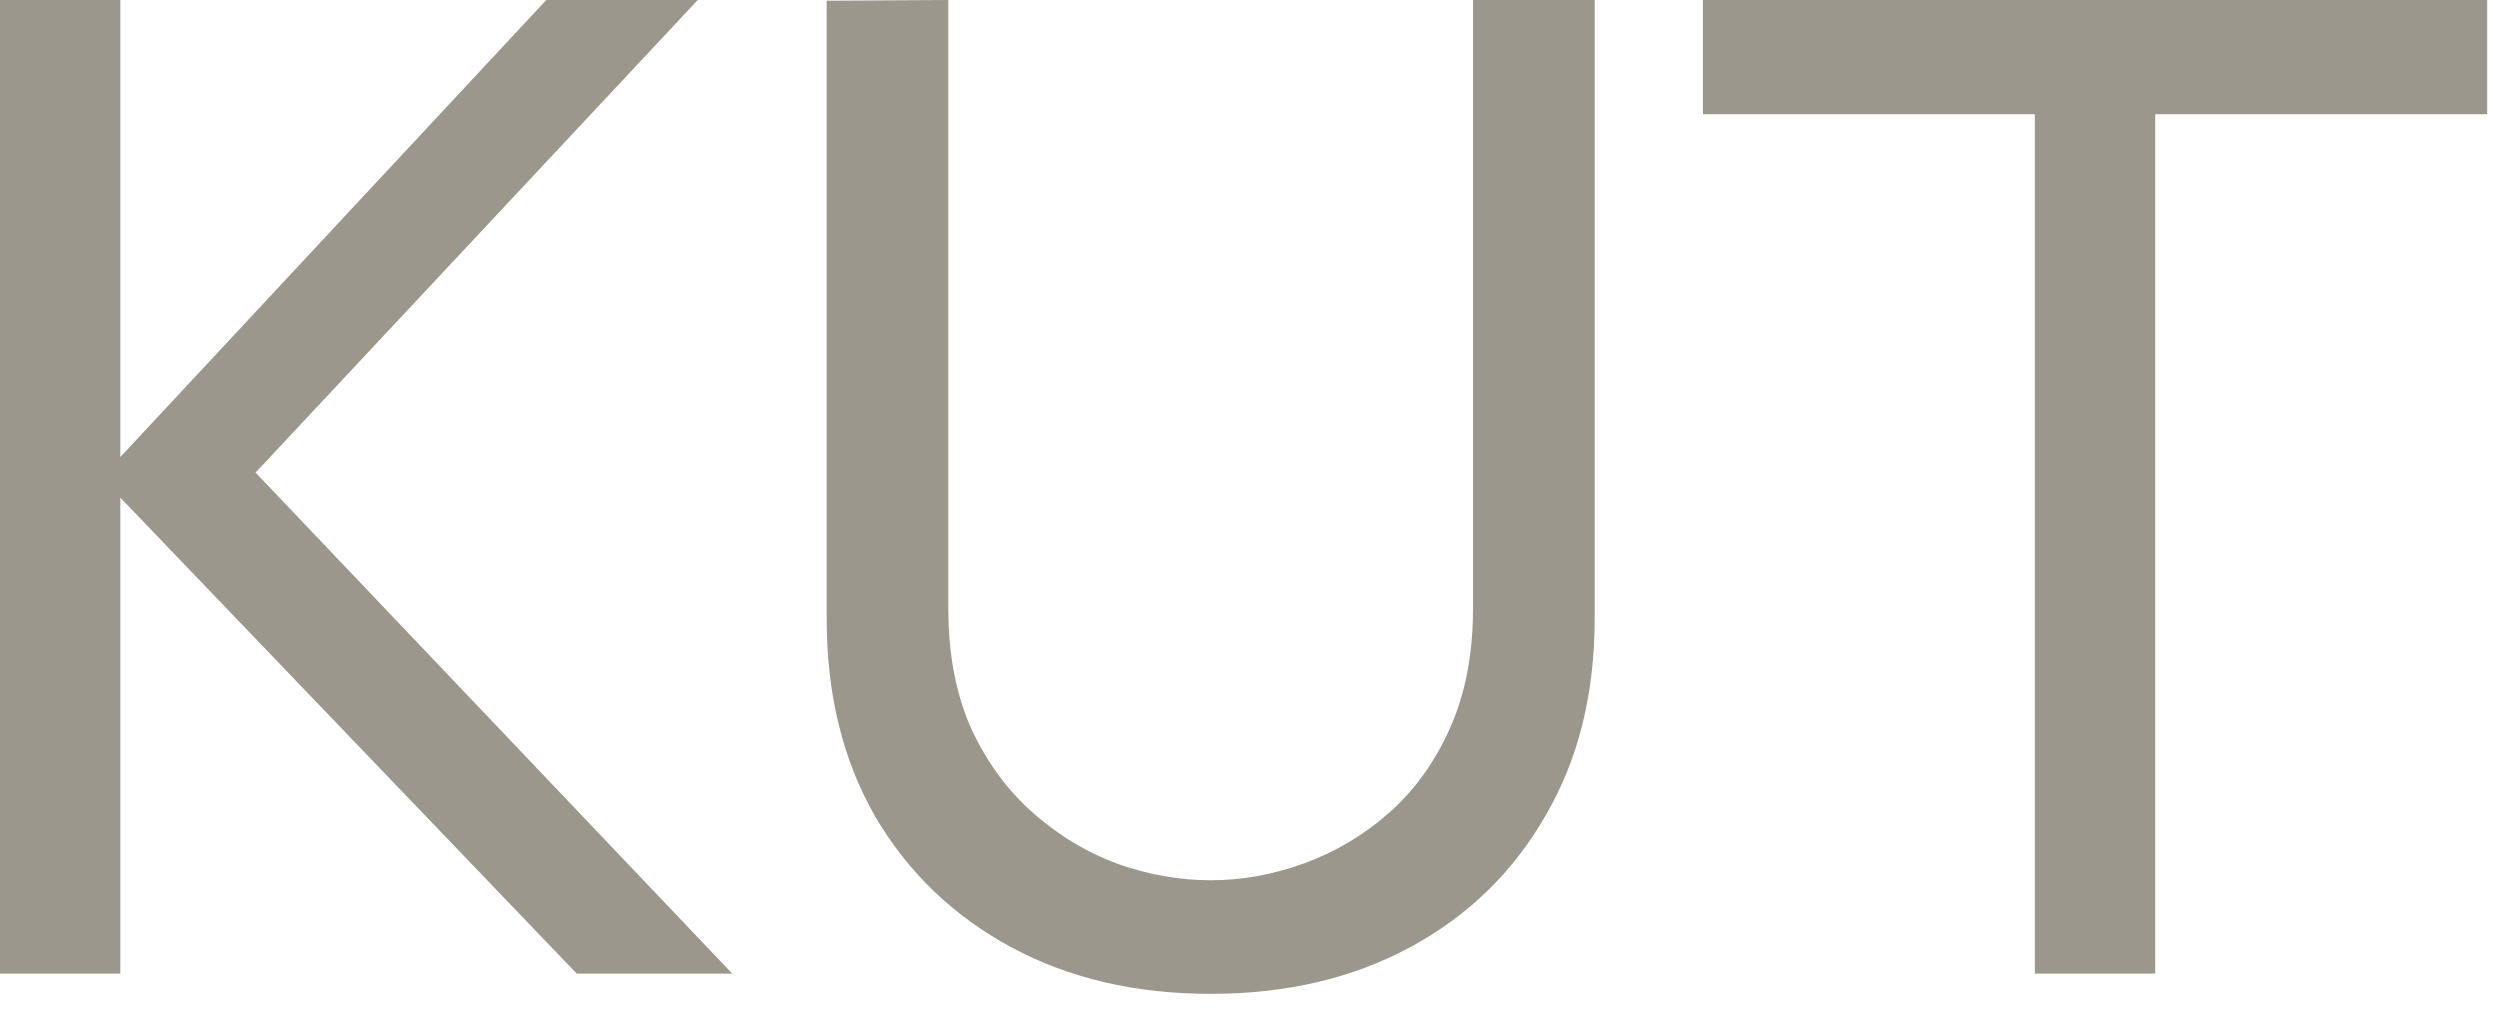
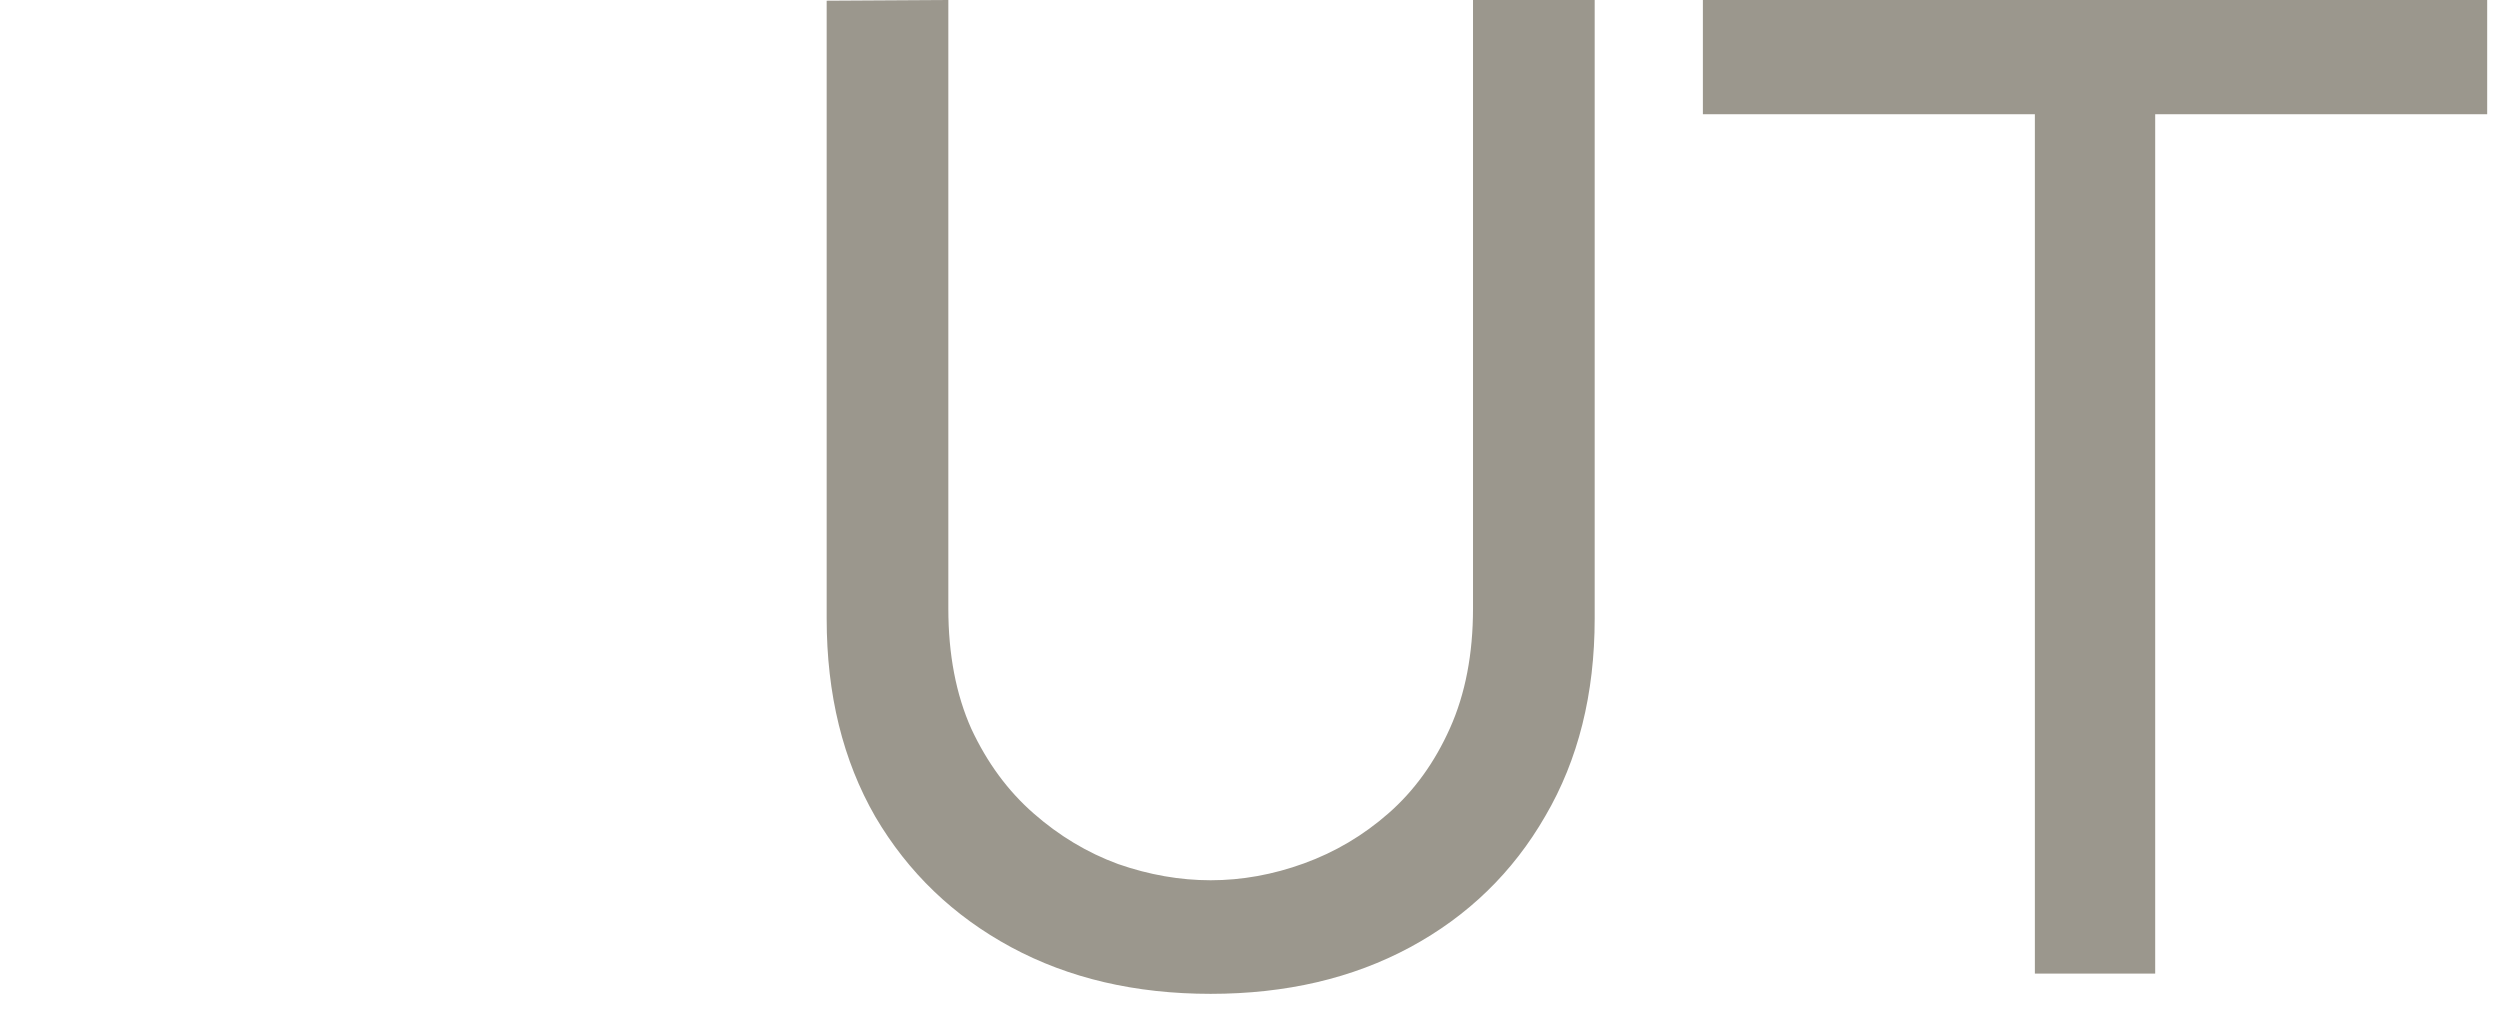
<svg xmlns="http://www.w3.org/2000/svg" width="39" height="16" viewBox="0 0 39 16" fill="none">
  <path d="M31.744 15.188V1.782H26.565V0H38.8V1.782H33.621V15.188H31.744Z" fill="#9B978D" />
  <path d="M18.886 15.504C17.712 15.504 16.675 15.262 15.775 14.777C14.875 14.291 14.168 13.613 13.655 12.741C13.149 11.862 12.896 10.832 12.896 9.651V0.011L14.794 0V9.492C14.794 10.21 14.914 10.835 15.153 11.37C15.399 11.897 15.722 12.337 16.123 12.688C16.524 13.04 16.963 13.303 17.442 13.479C17.927 13.648 18.408 13.732 18.886 13.732C19.372 13.732 19.857 13.645 20.342 13.469C20.827 13.293 21.267 13.033 21.66 12.688C22.061 12.337 22.381 11.894 22.62 11.359C22.859 10.825 22.979 10.203 22.979 9.492V0H24.877V9.651C24.877 10.825 24.621 11.852 24.107 12.73C23.601 13.609 22.898 14.291 21.998 14.777C21.098 15.262 20.061 15.504 18.886 15.504Z" fill="#9B978D" />
-   <path d="M0 15.188V0H1.877V7.13L8.522 0H10.885L3.987 7.372L11.423 15.188H8.997L1.877 7.763V15.188H0Z" fill="#9B978D" />
</svg>